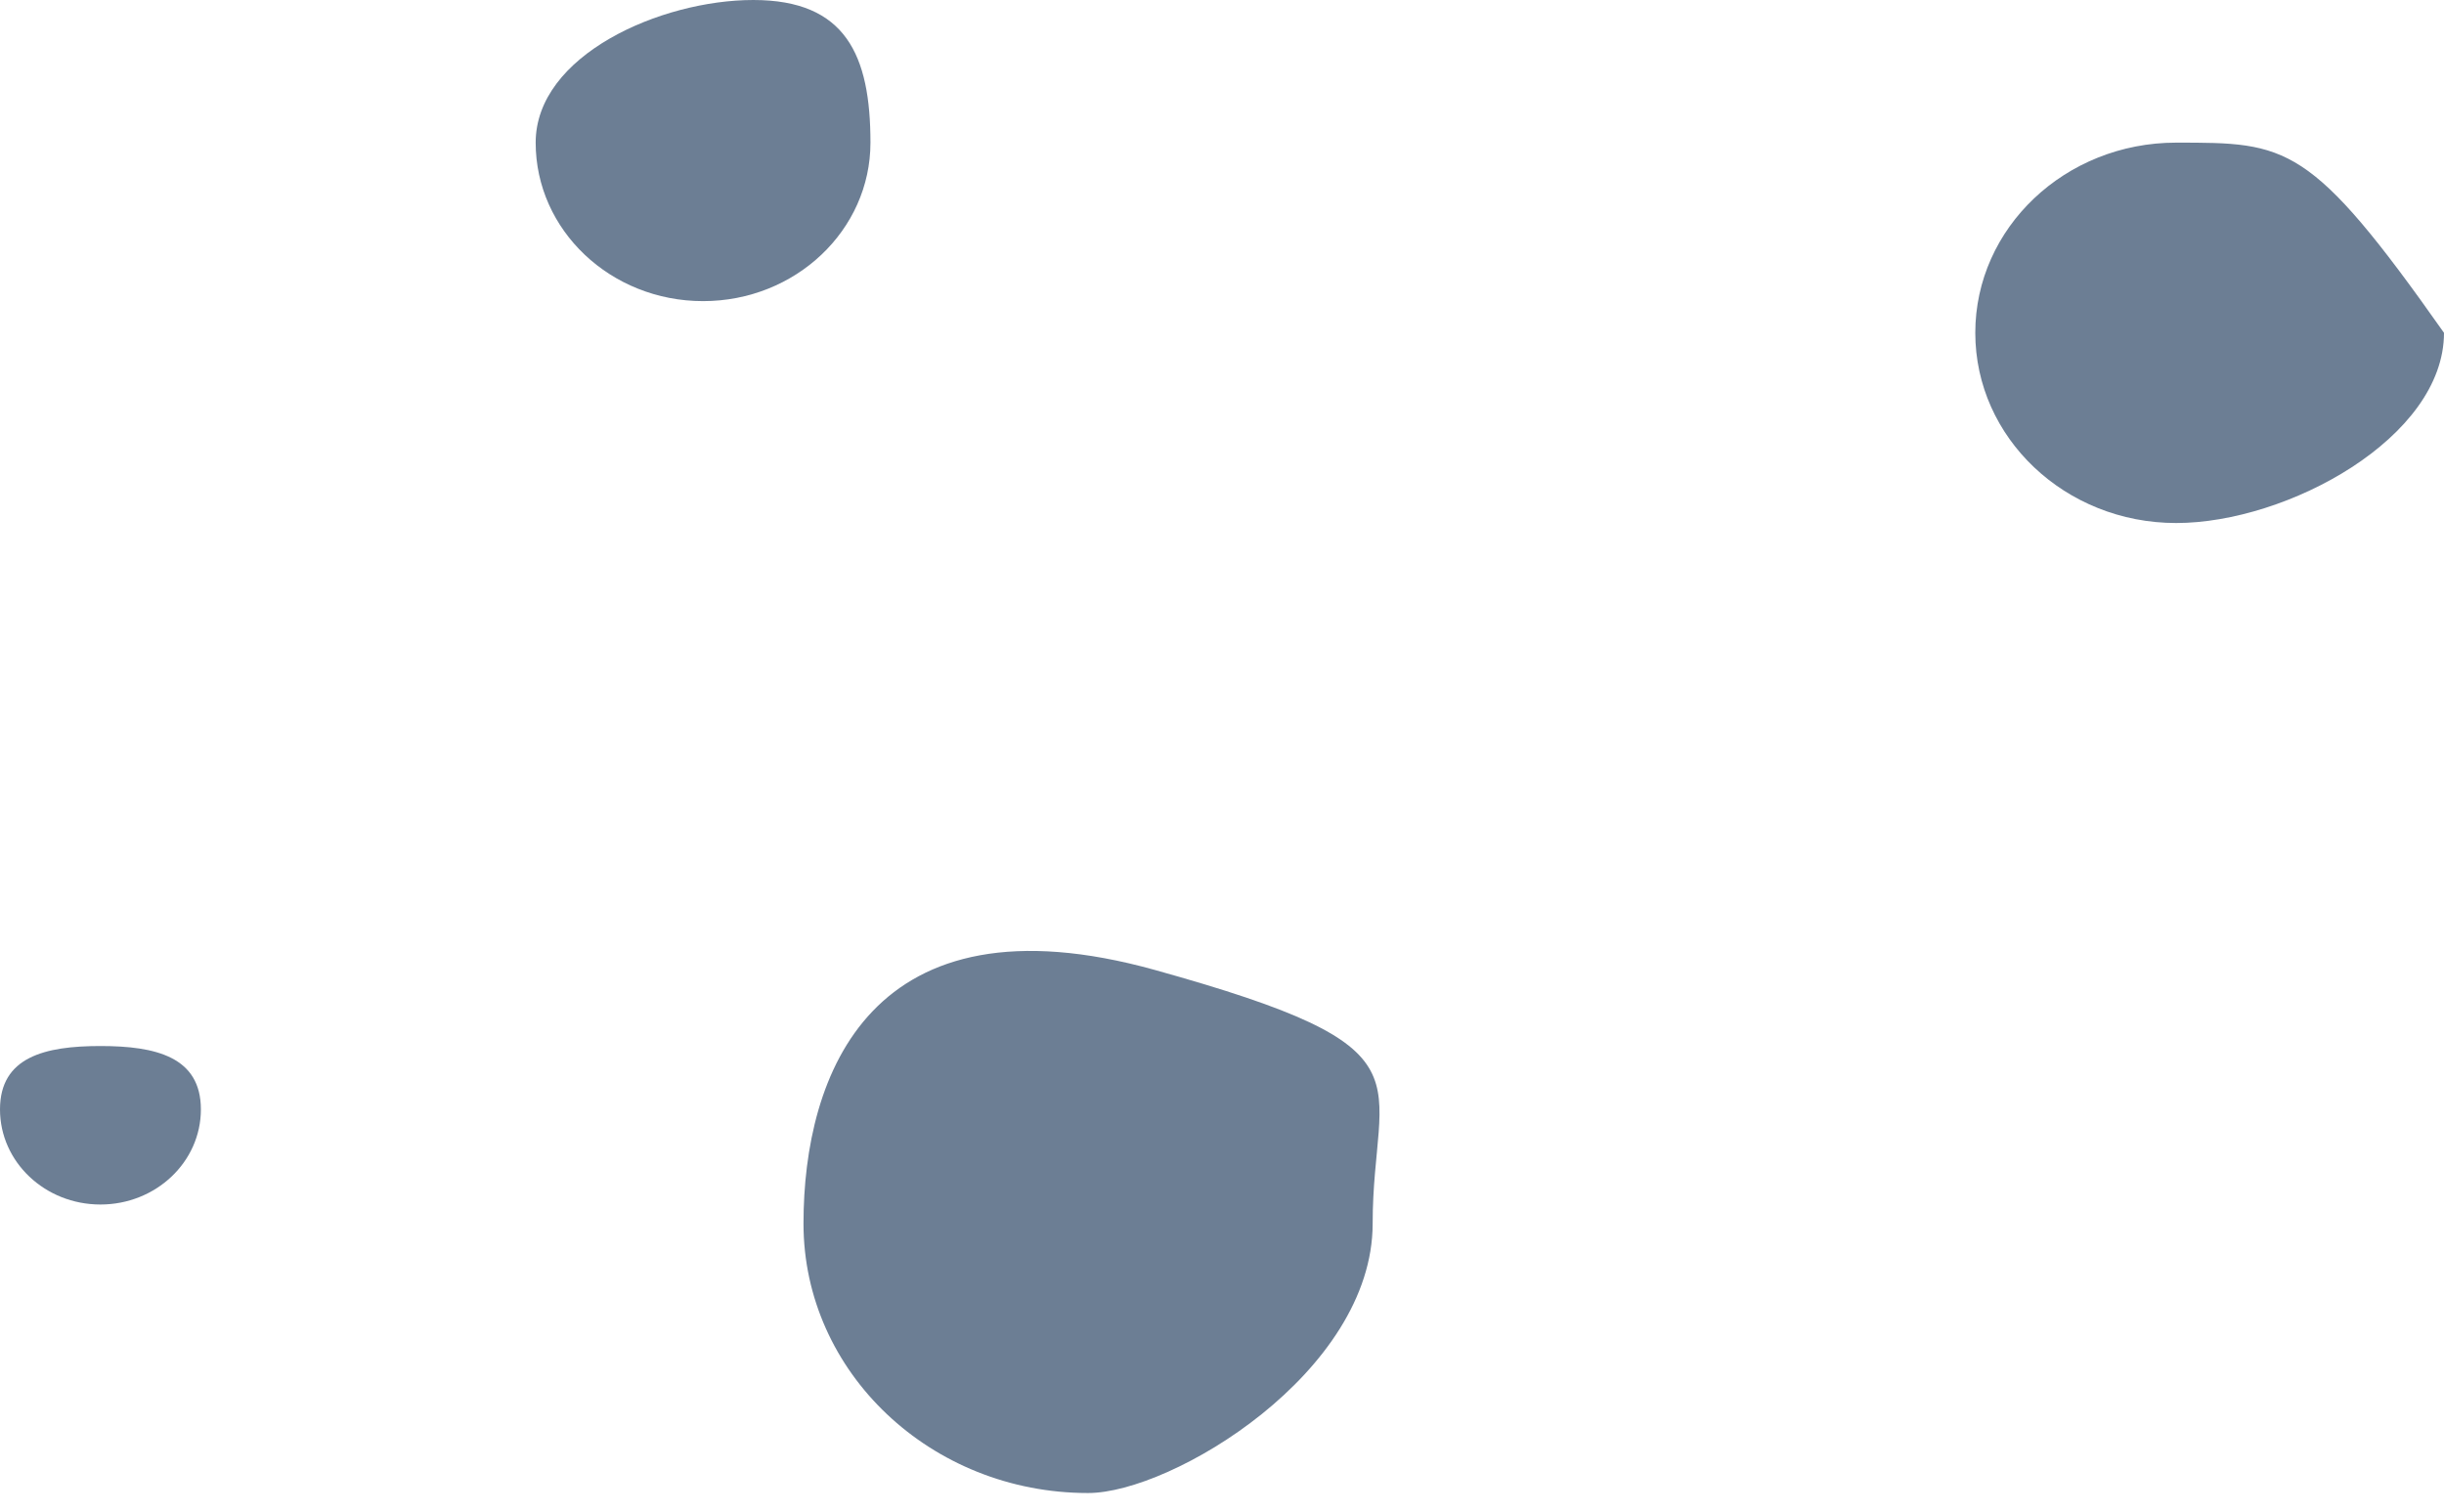
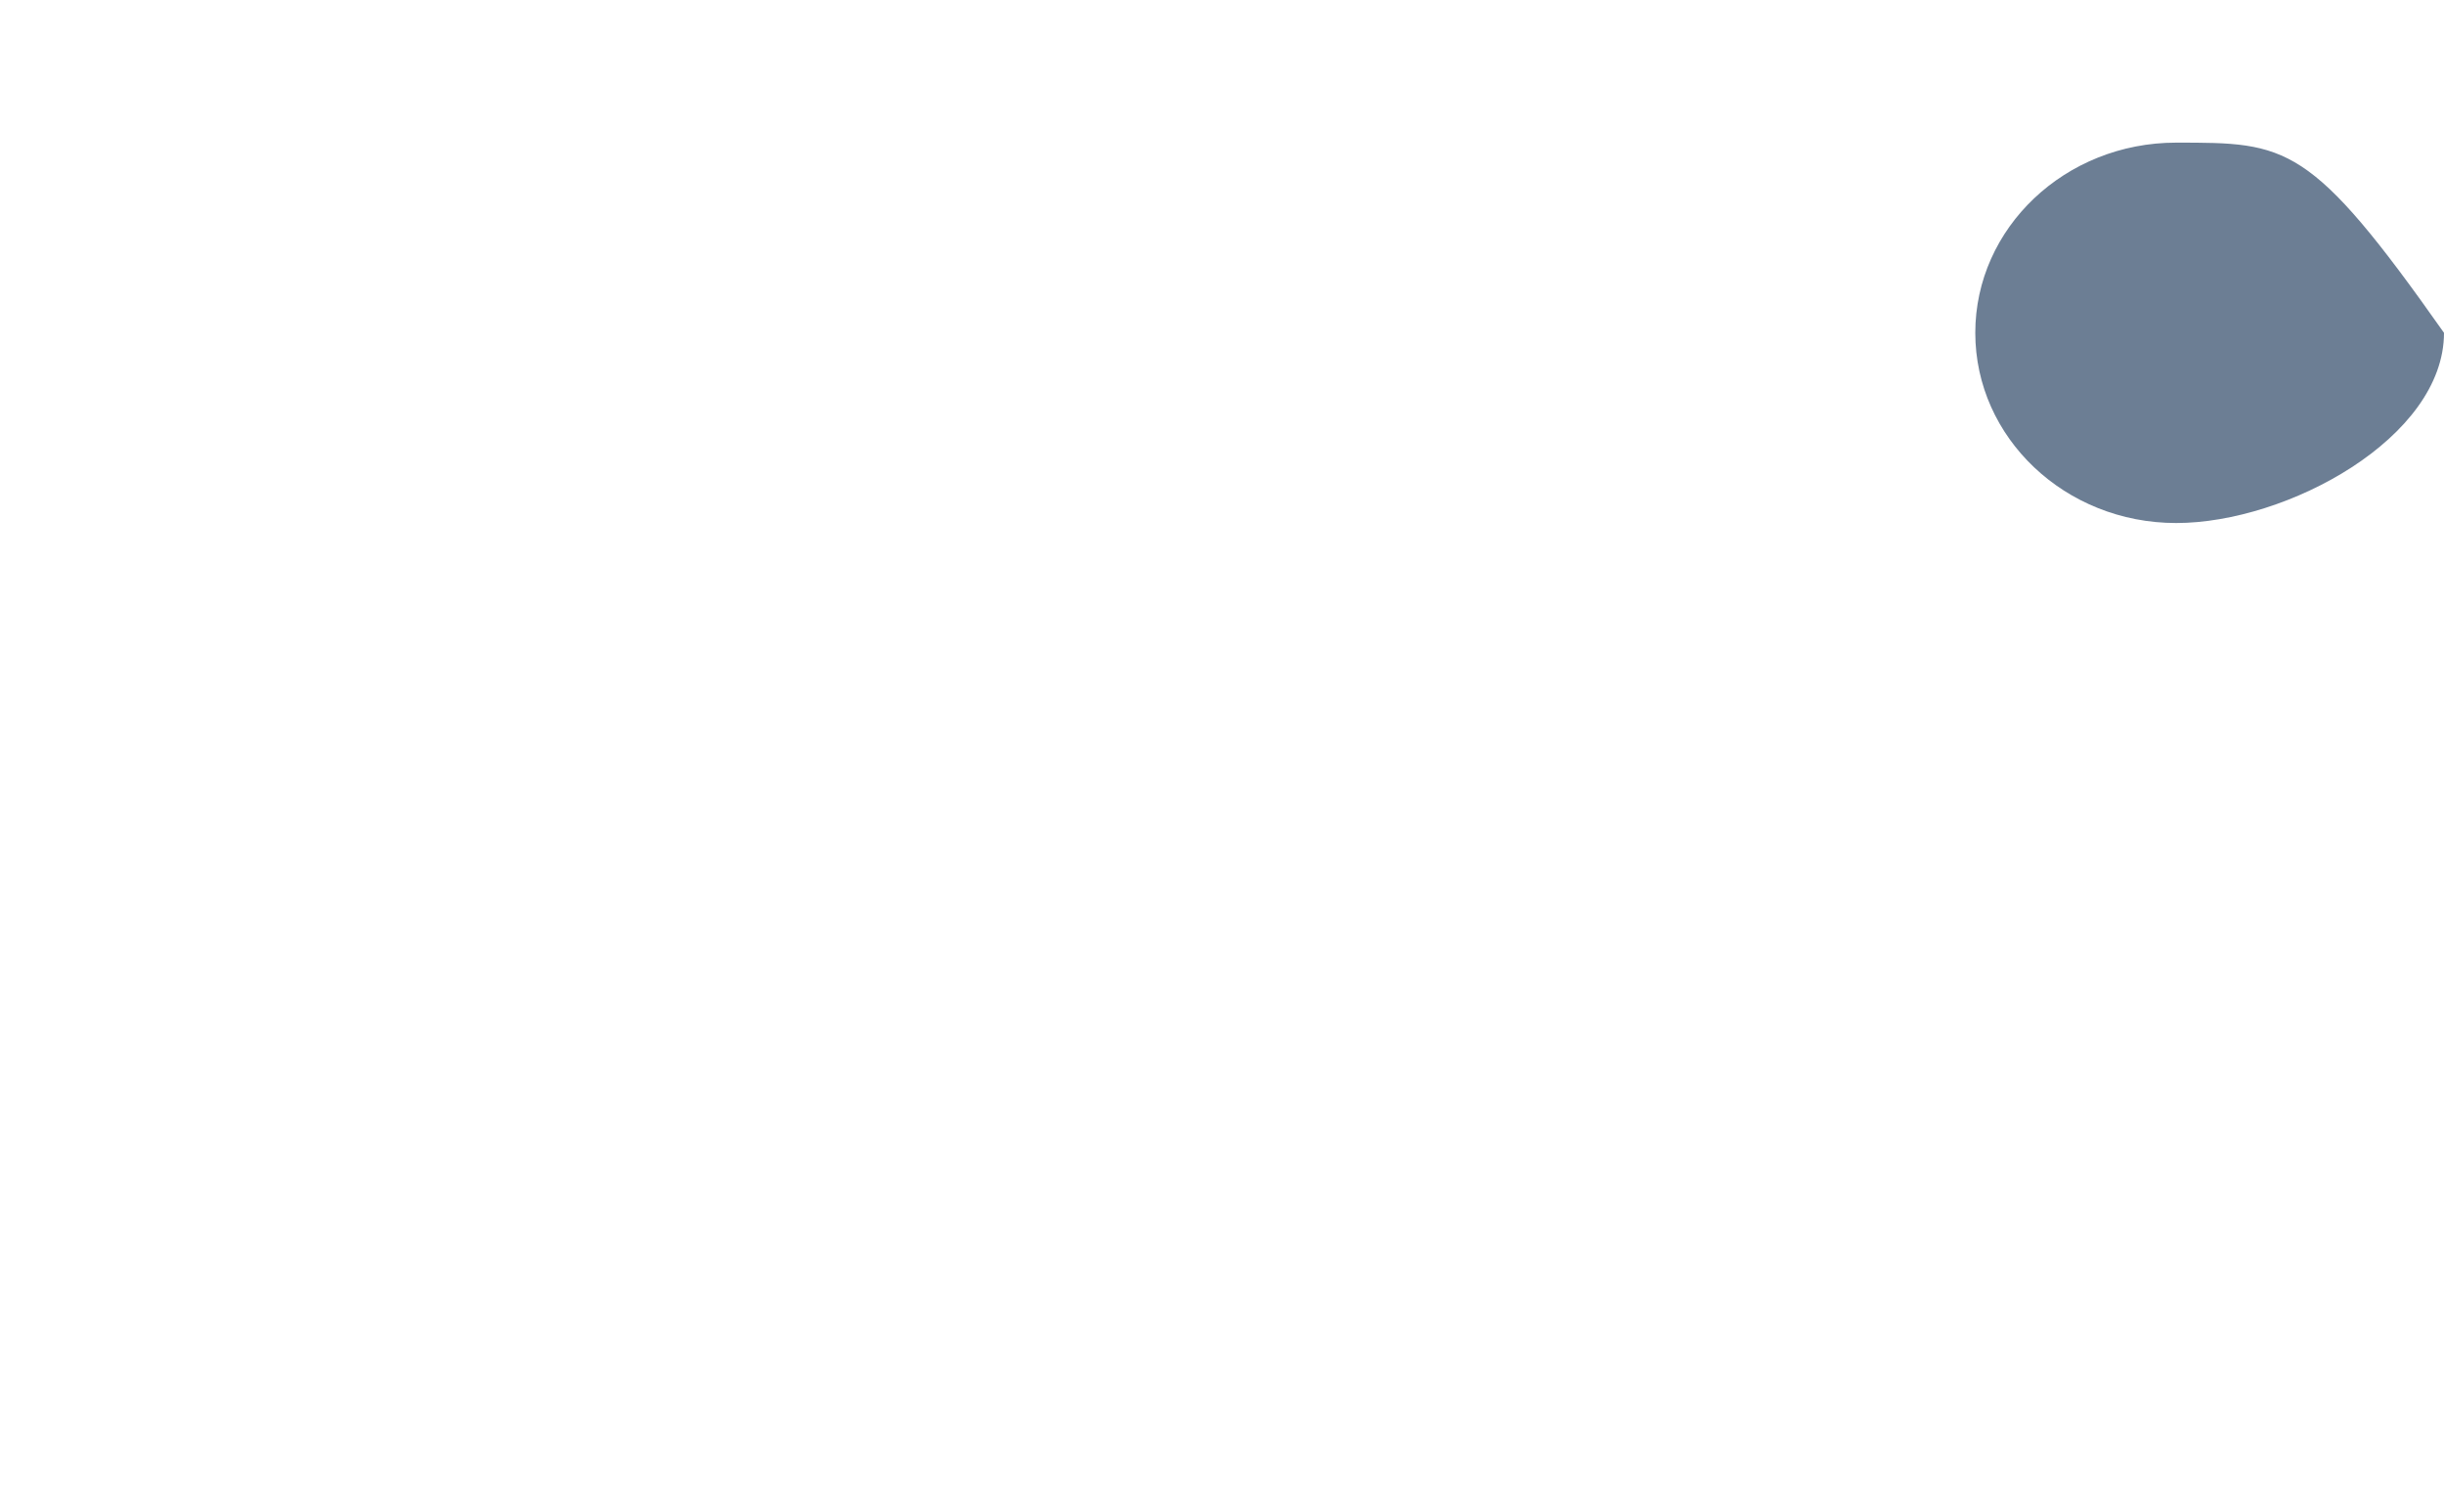
<svg xmlns="http://www.w3.org/2000/svg" width="118" height="73" viewBox="0 0 118 73" fill="none">
-   <path d="M42.027 6.888C42.027 11.116 38.409 14.542 33.945 14.542C29.482 14.542 25.863 11.116 25.863 6.888C25.863 2.661 31.906 0 36.37 0C40.834 0 42.027 2.661 42.027 6.888Z" fill="#6C7E94" />
-   <path d="M66.274 59.09C66.274 66.276 56.575 72.102 52.534 72.102C44.946 72.102 38.794 66.276 38.794 59.09C38.794 51.904 42.027 43.017 55.767 46.844C69.507 50.671 66.274 51.904 66.274 59.09Z" fill="#6C7E94" />
  <path d="M118 16.073C118 21.146 110.425 25.258 105.069 25.258C99.712 25.258 95.37 21.146 95.37 16.073C95.37 11.001 99.712 6.888 105.069 6.888C110.425 6.888 111.534 6.888 118 16.073Z" fill="#6C7E94" />
-   <path d="M9.699 53.577C9.699 56.113 7.528 58.169 4.849 58.169C2.171 58.169 0 56.113 0 53.577C0 51.041 2.171 50.515 4.849 50.515C7.528 50.515 9.699 51.041 9.699 53.577Z" fill="#6C7E94" />
</svg>